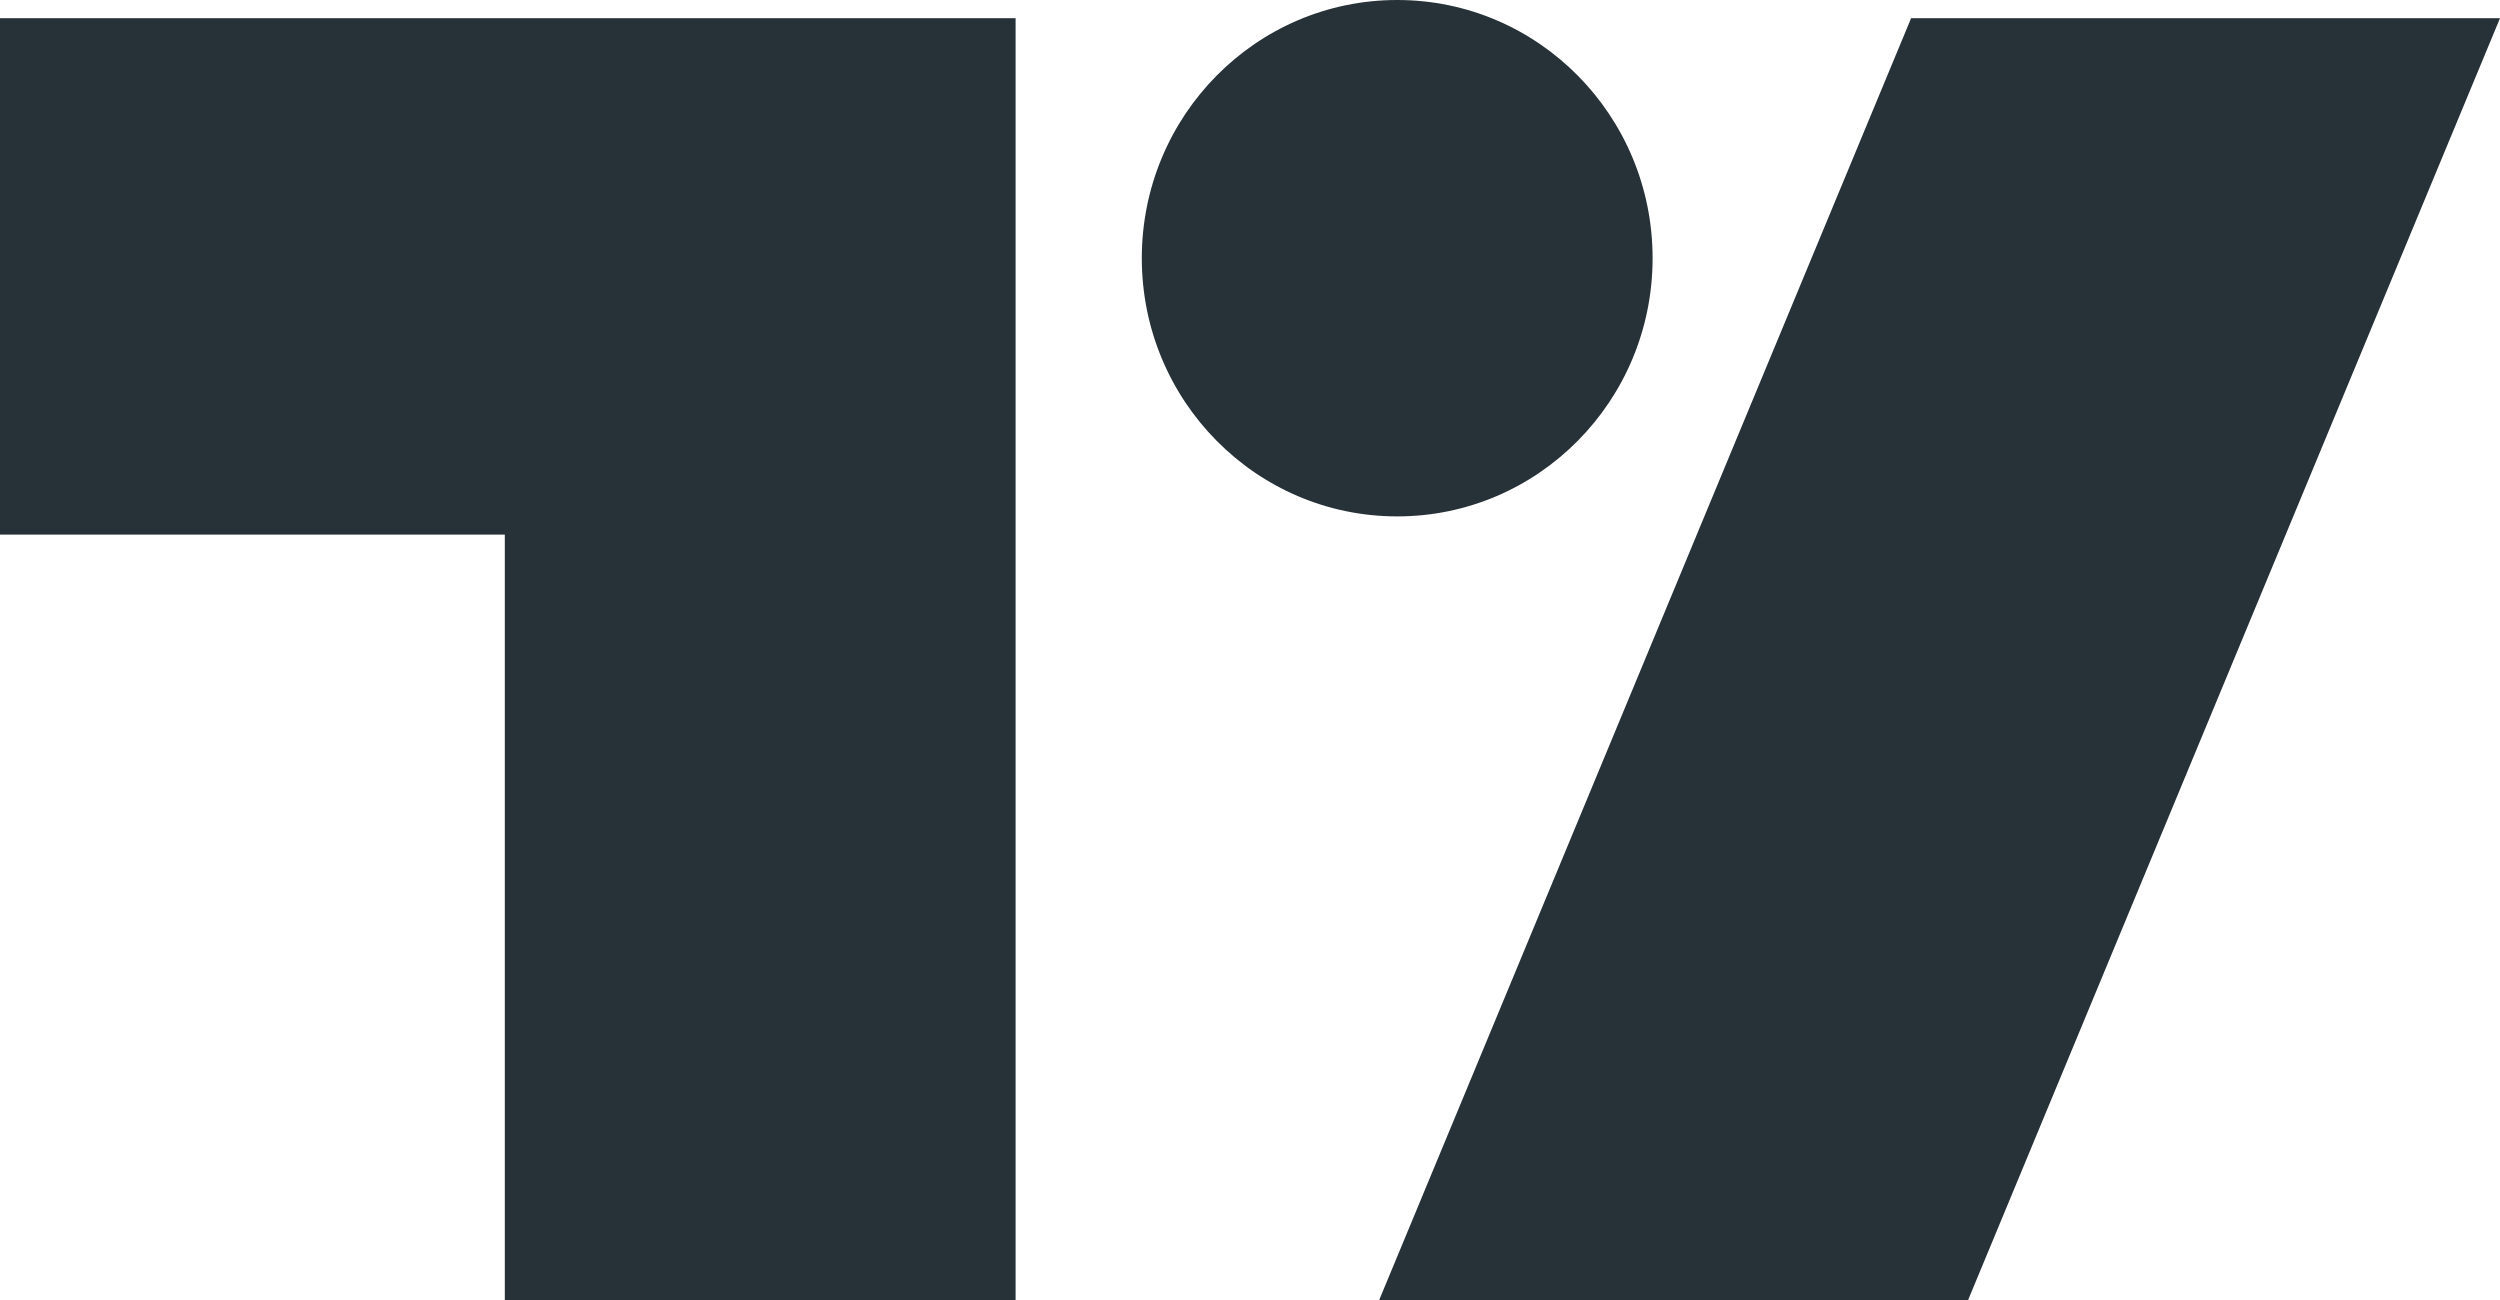
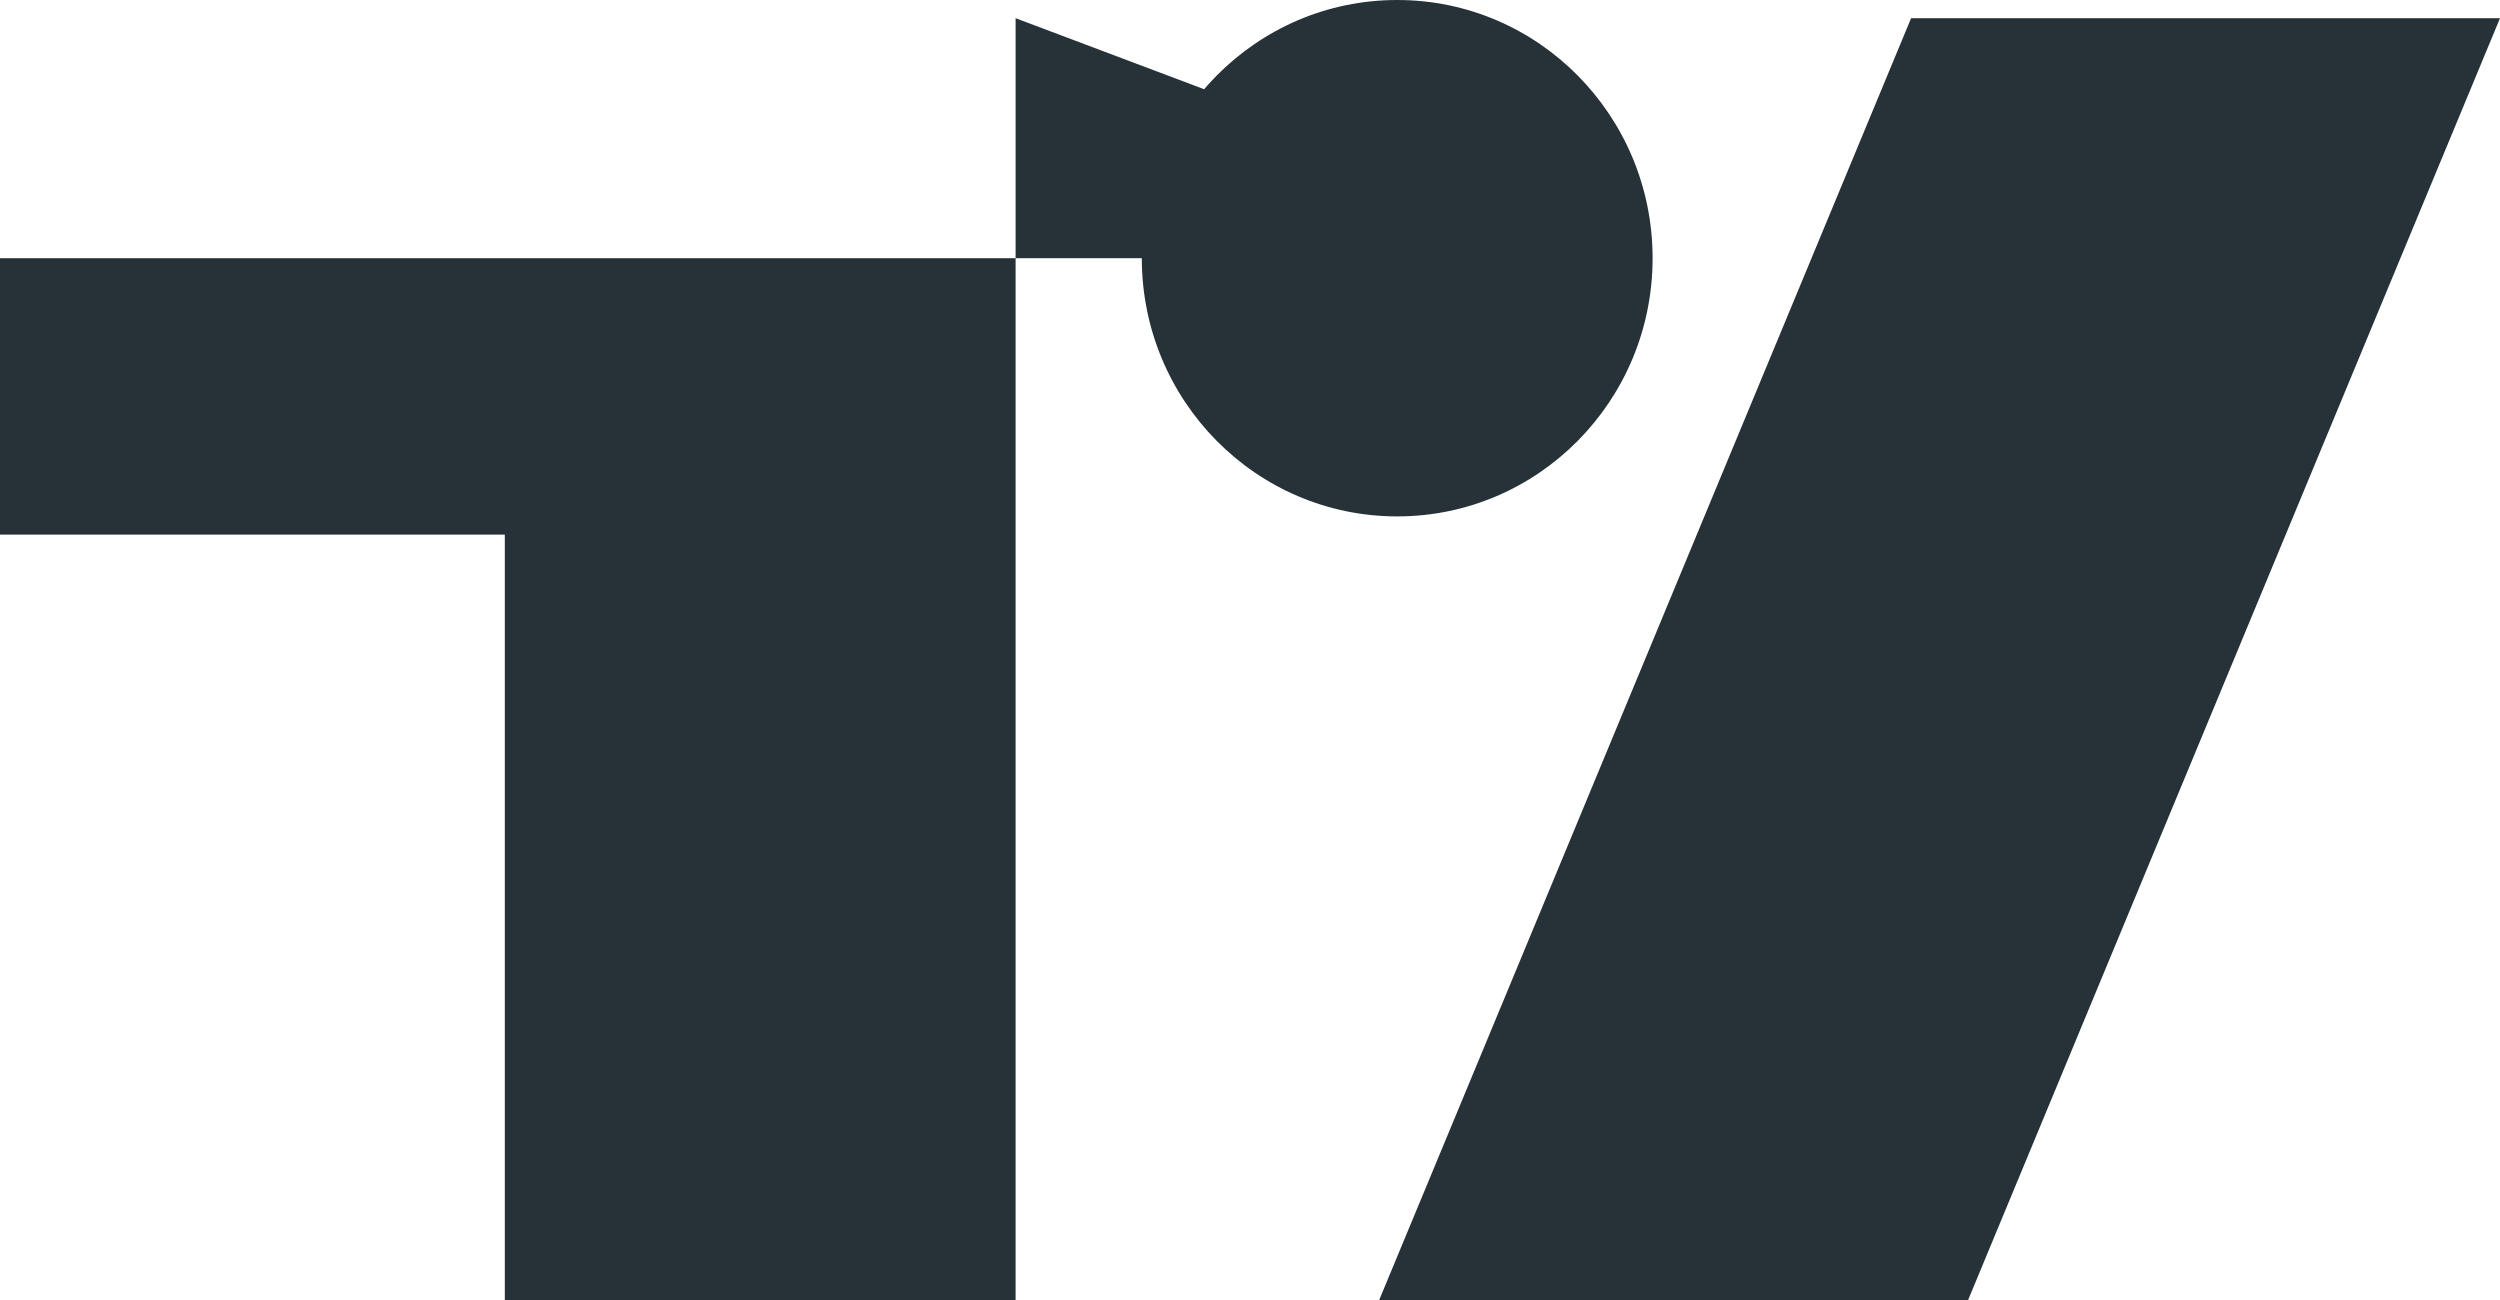
<svg xmlns="http://www.w3.org/2000/svg" width="25" height="13" viewBox="0 0 25 13" fill="none">
-   <path d="M16.526 2.582C16.526 4.008 15.383 5.164 13.972 5.164C12.562 5.164 11.418 4.008 11.418 2.582C11.418 1.156 12.562 0 13.972 0C15.383 0 16.526 1.156 16.526 2.582ZM10.156 0.182H0V5.346H5.048V13H10.156V0.182ZM19.111 0.182H25L19.681 13H13.792L19.111 0.182Z" fill="#263238" />
+   <path d="M16.526 2.582C16.526 4.008 15.383 5.164 13.972 5.164C12.562 5.164 11.418 4.008 11.418 2.582C11.418 1.156 12.562 0 13.972 0C15.383 0 16.526 1.156 16.526 2.582ZH0V5.346H5.048V13H10.156V0.182ZM19.111 0.182H25L19.681 13H13.792L19.111 0.182Z" fill="#263238" />
</svg>